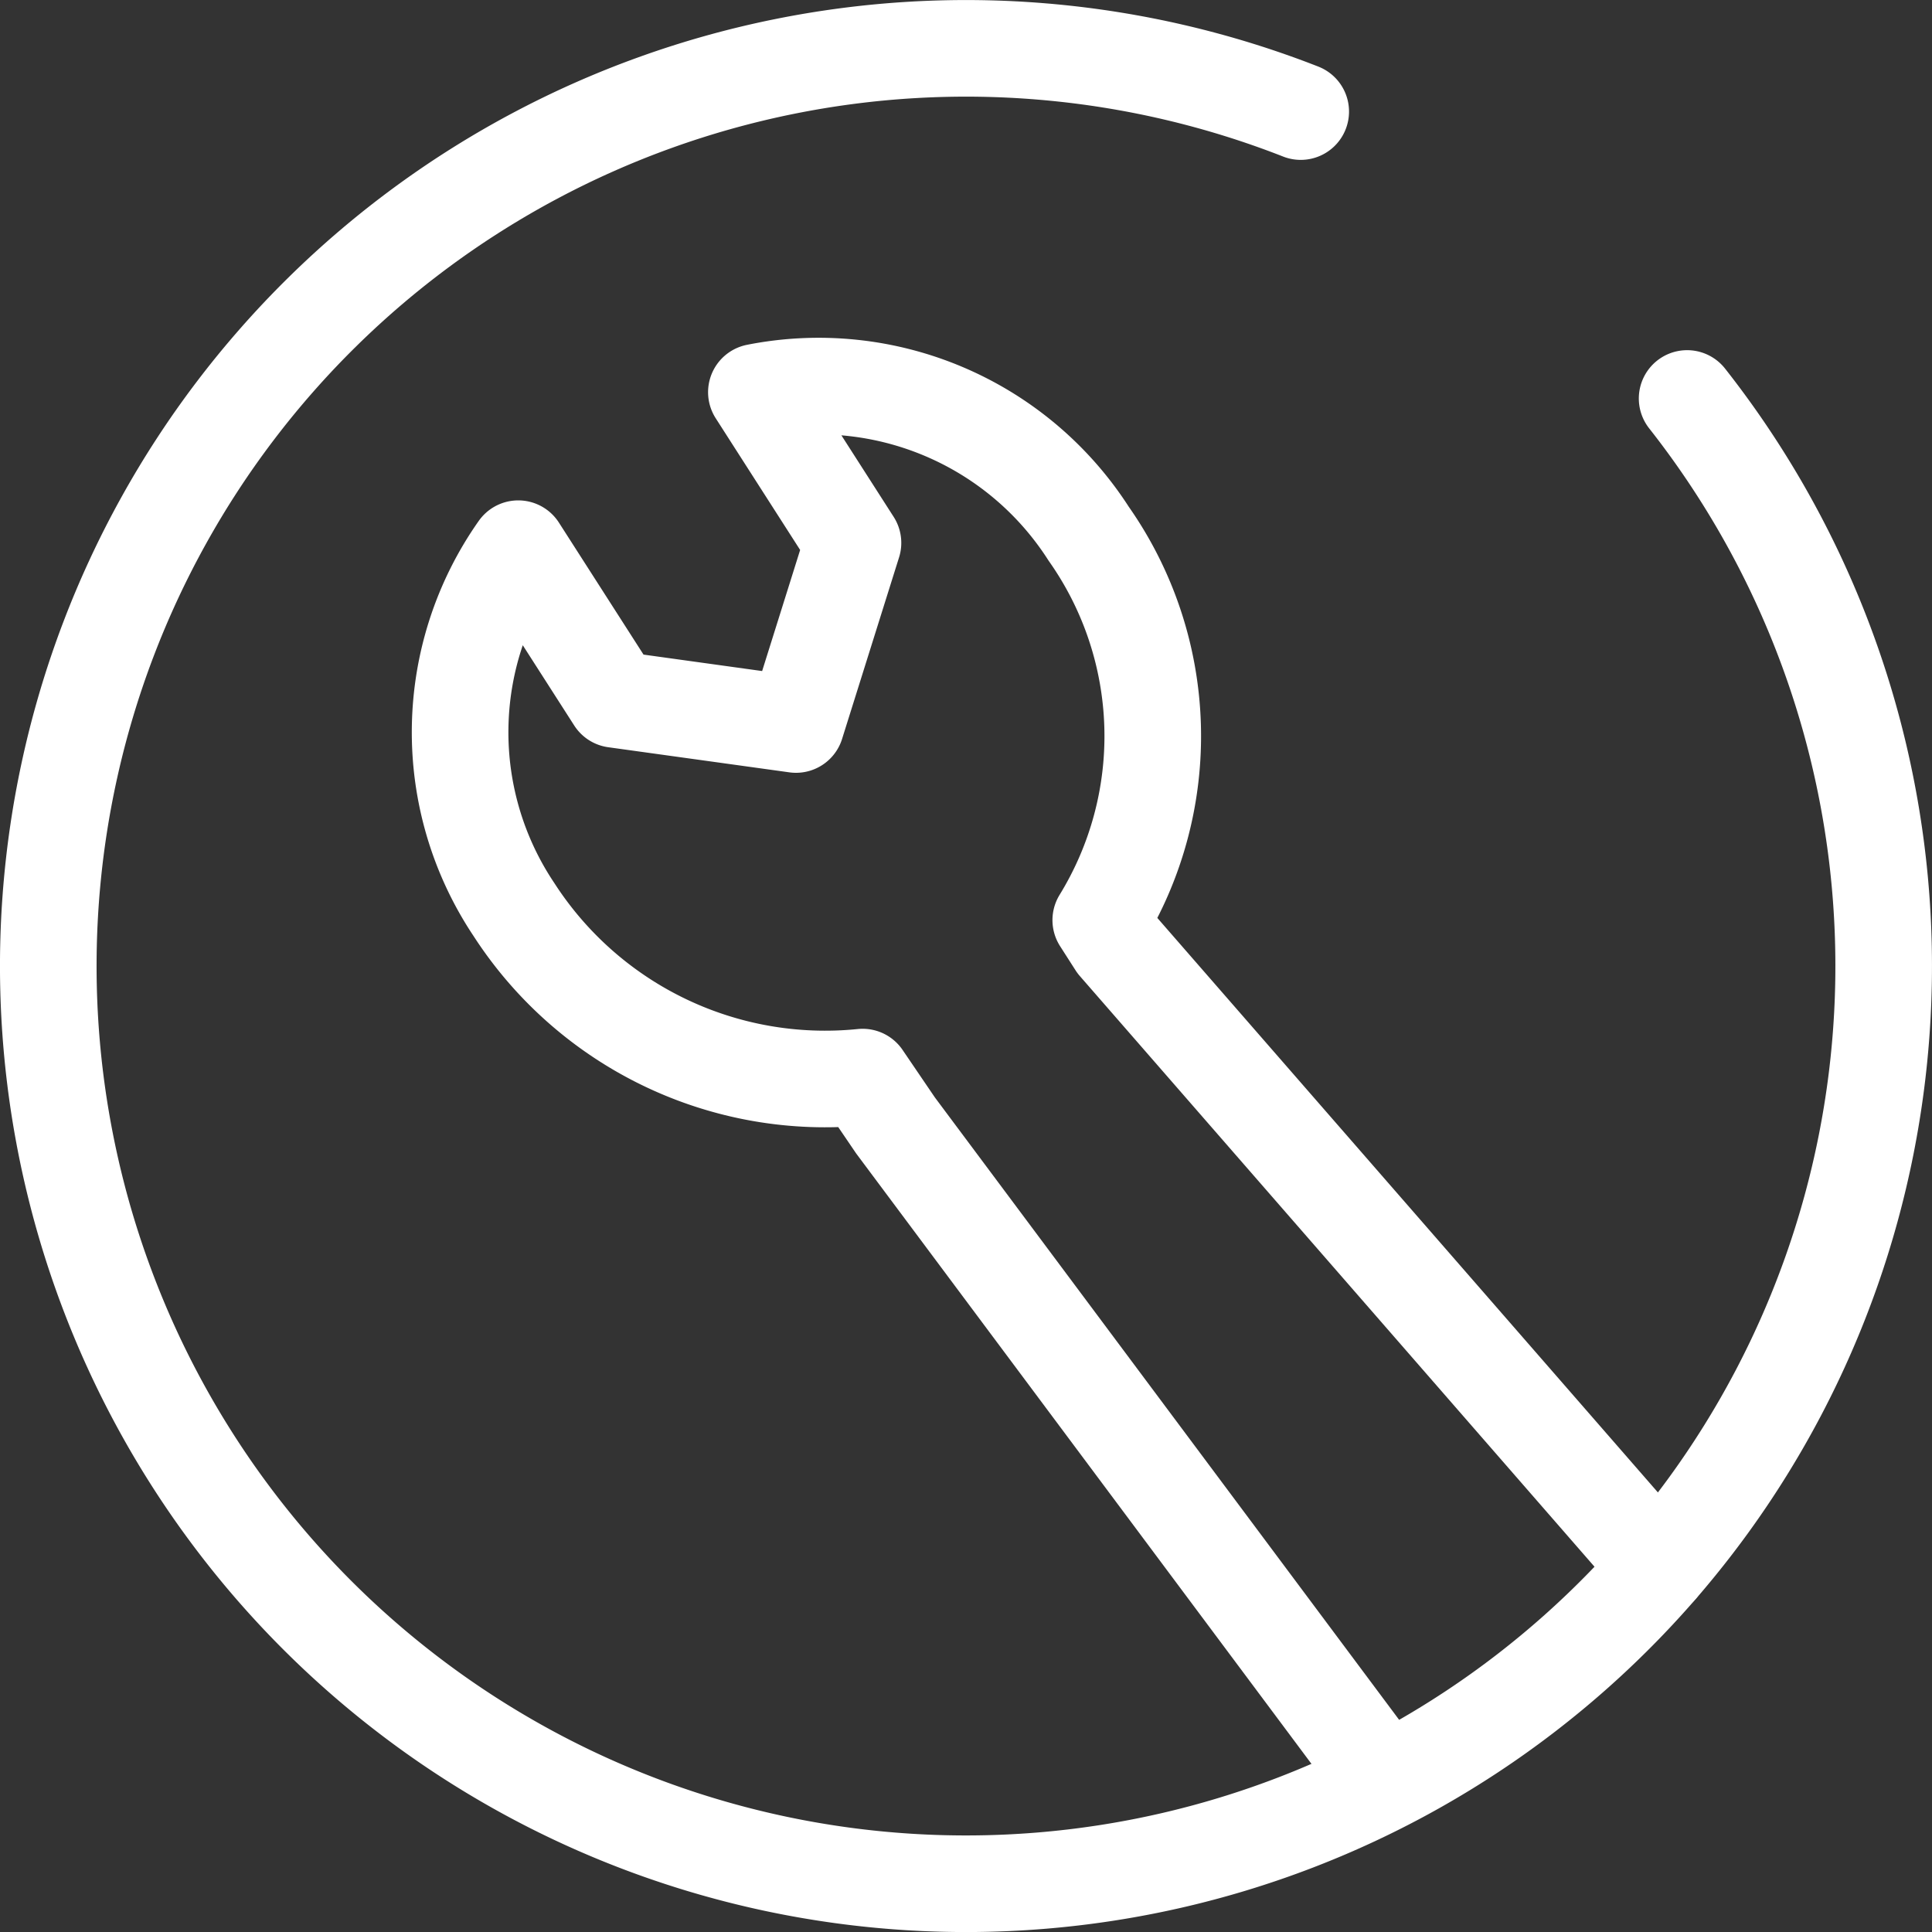
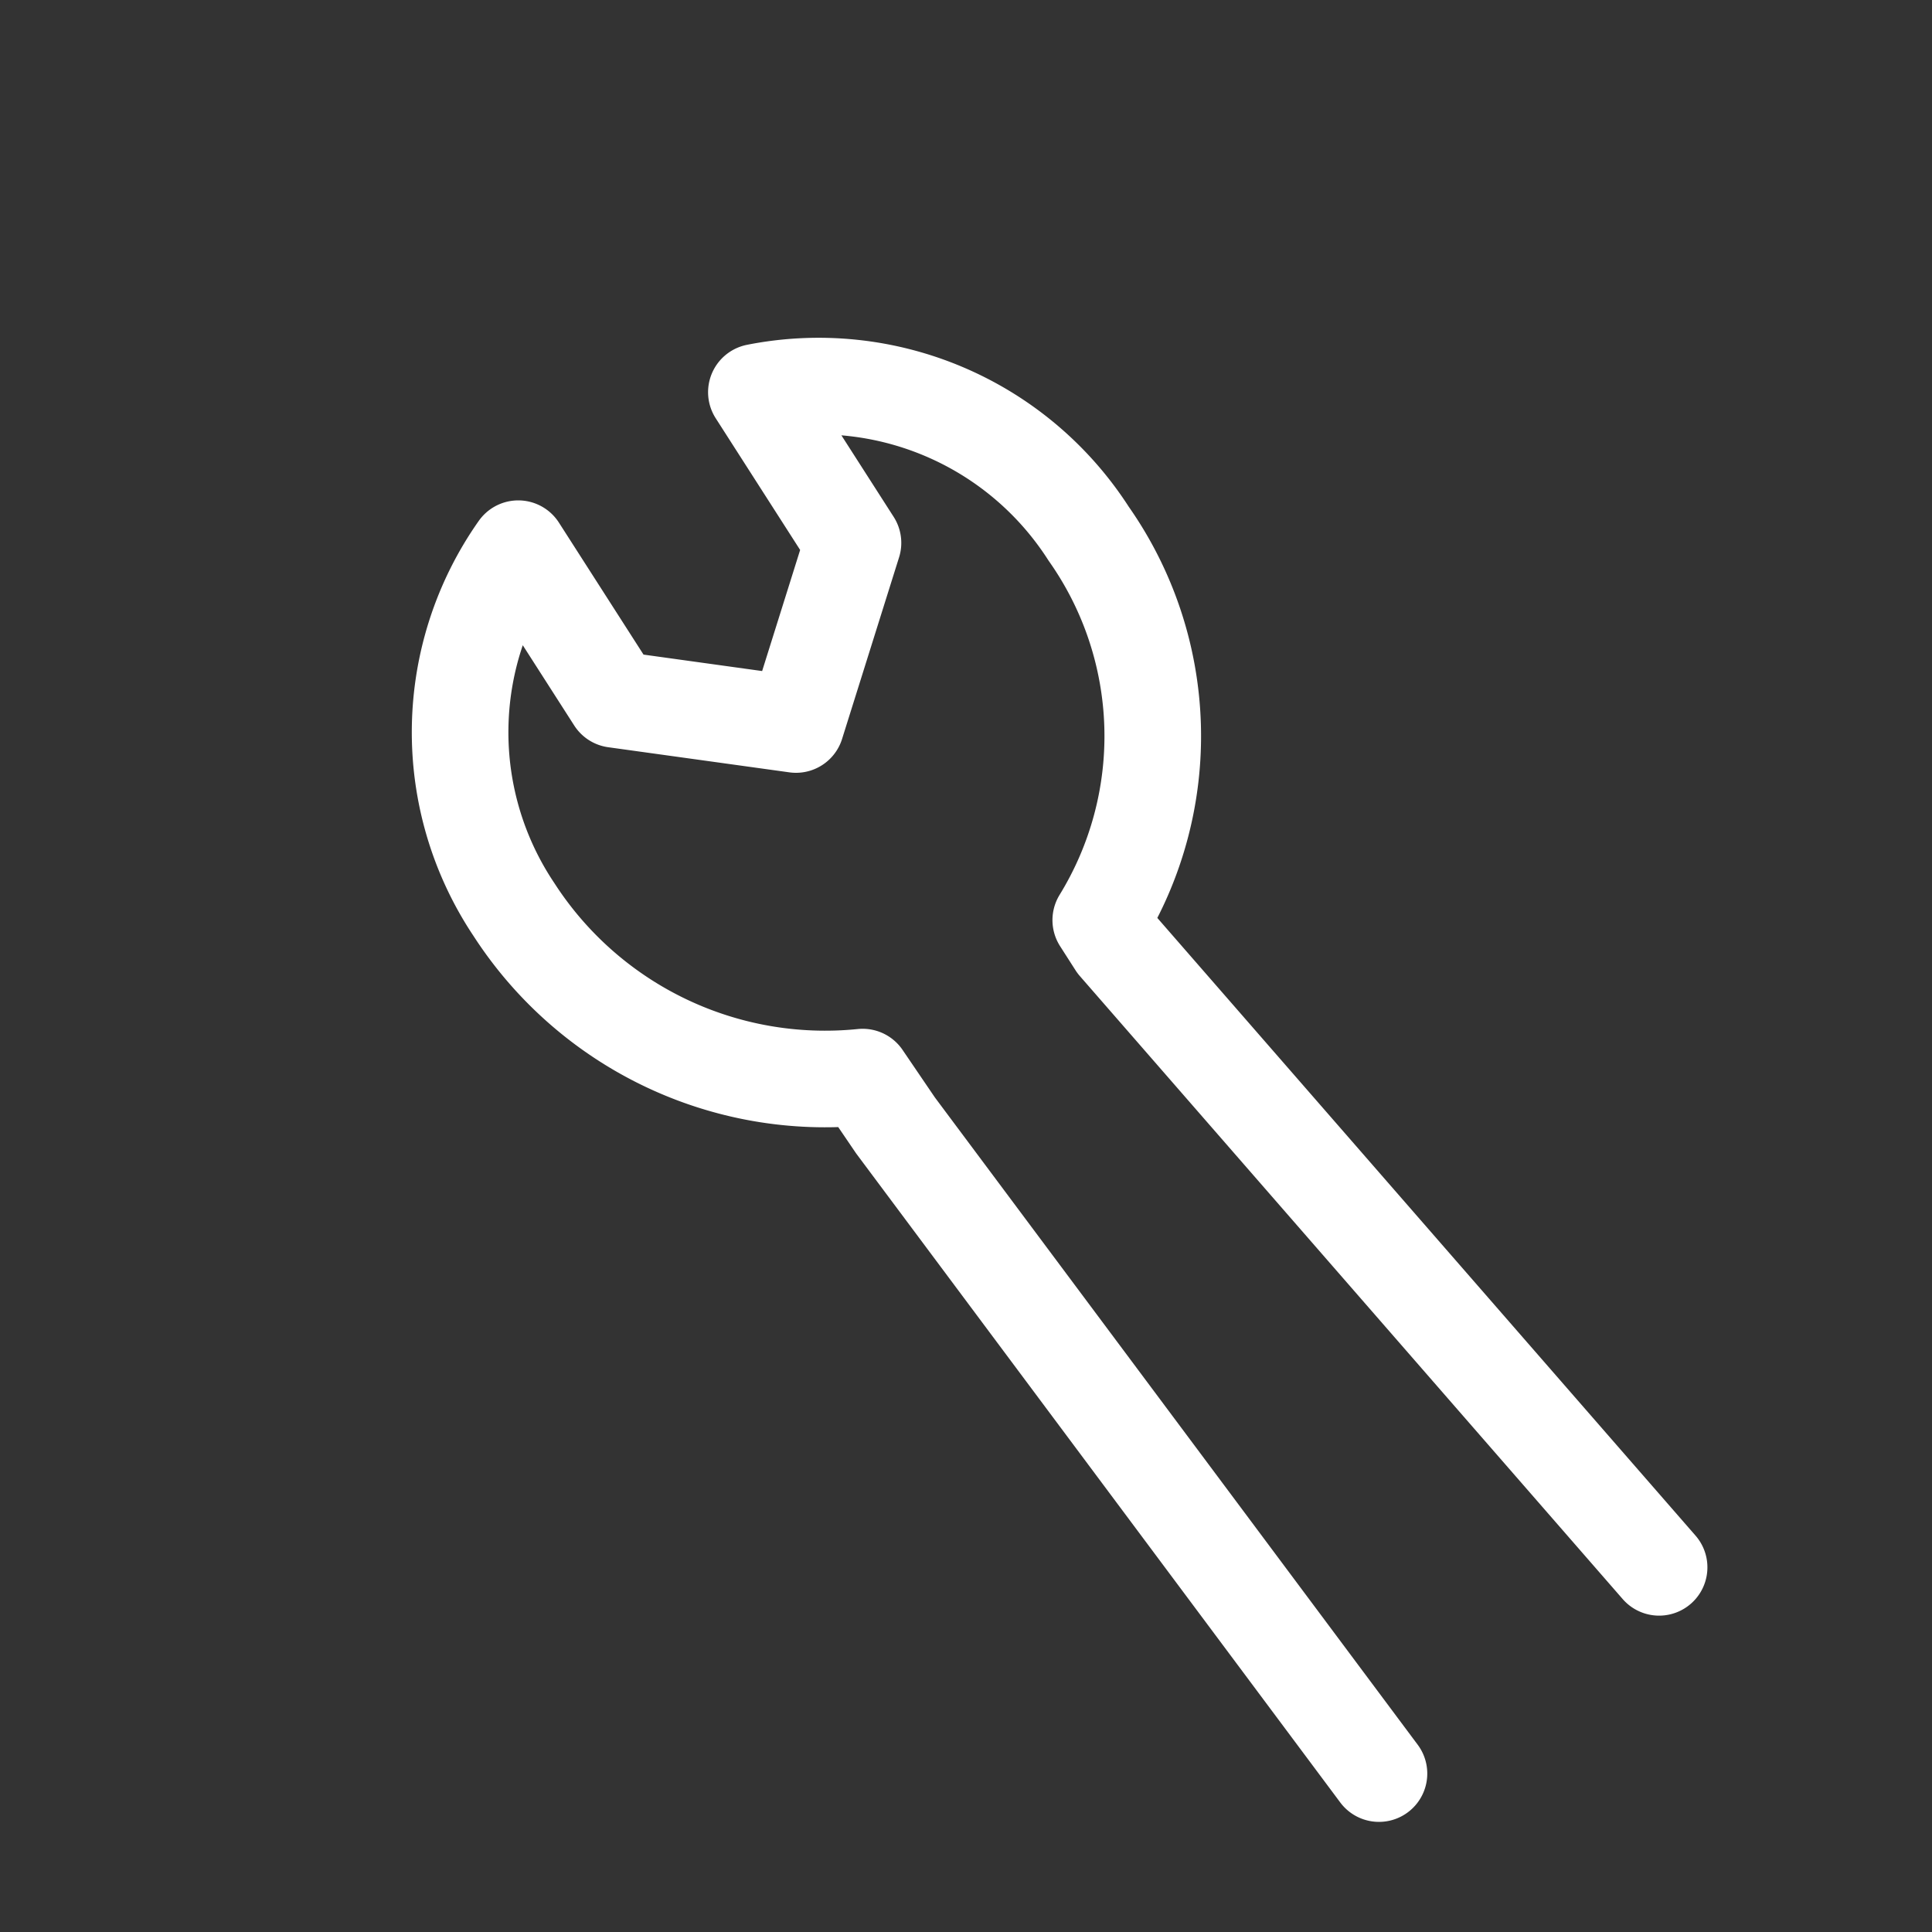
<svg xmlns="http://www.w3.org/2000/svg" id="Layer_1" data-name="Layer 1" viewBox="0 0 40 40">
  <rect x="0" y="0" width="40" height="40" fill="#333333" stroke="none" />
  <defs>
    <style>.cls-1,.cls-2{fill:none;stroke:#fff;stroke-linecap:round;stroke-width:2px;}.cls-1{stroke-linejoin:round;}.cls-2{stroke-miterlimit:10;}</style>
  </defs>
  <title>icon_cle-molette-blanc</title>
  <path class="cls-1" d="M34.35,32.45,23.11,19.55l-.32-.5a7.28,7.28,0,0,0-.25-8,6.64,6.64,0,0,0-6.88-2.93l2,3.12L16.48,15l-3.75-.52-2-3.12a6.6,6.6,0,0,0-.09,7.47,7.67,7.67,0,0,0,7.22,3.47l.68,1L28.55,36.72" />
-   <path class="cls-2" d="M34.93,8.25a19,19,0,1,1-8-5.94" />
</svg>